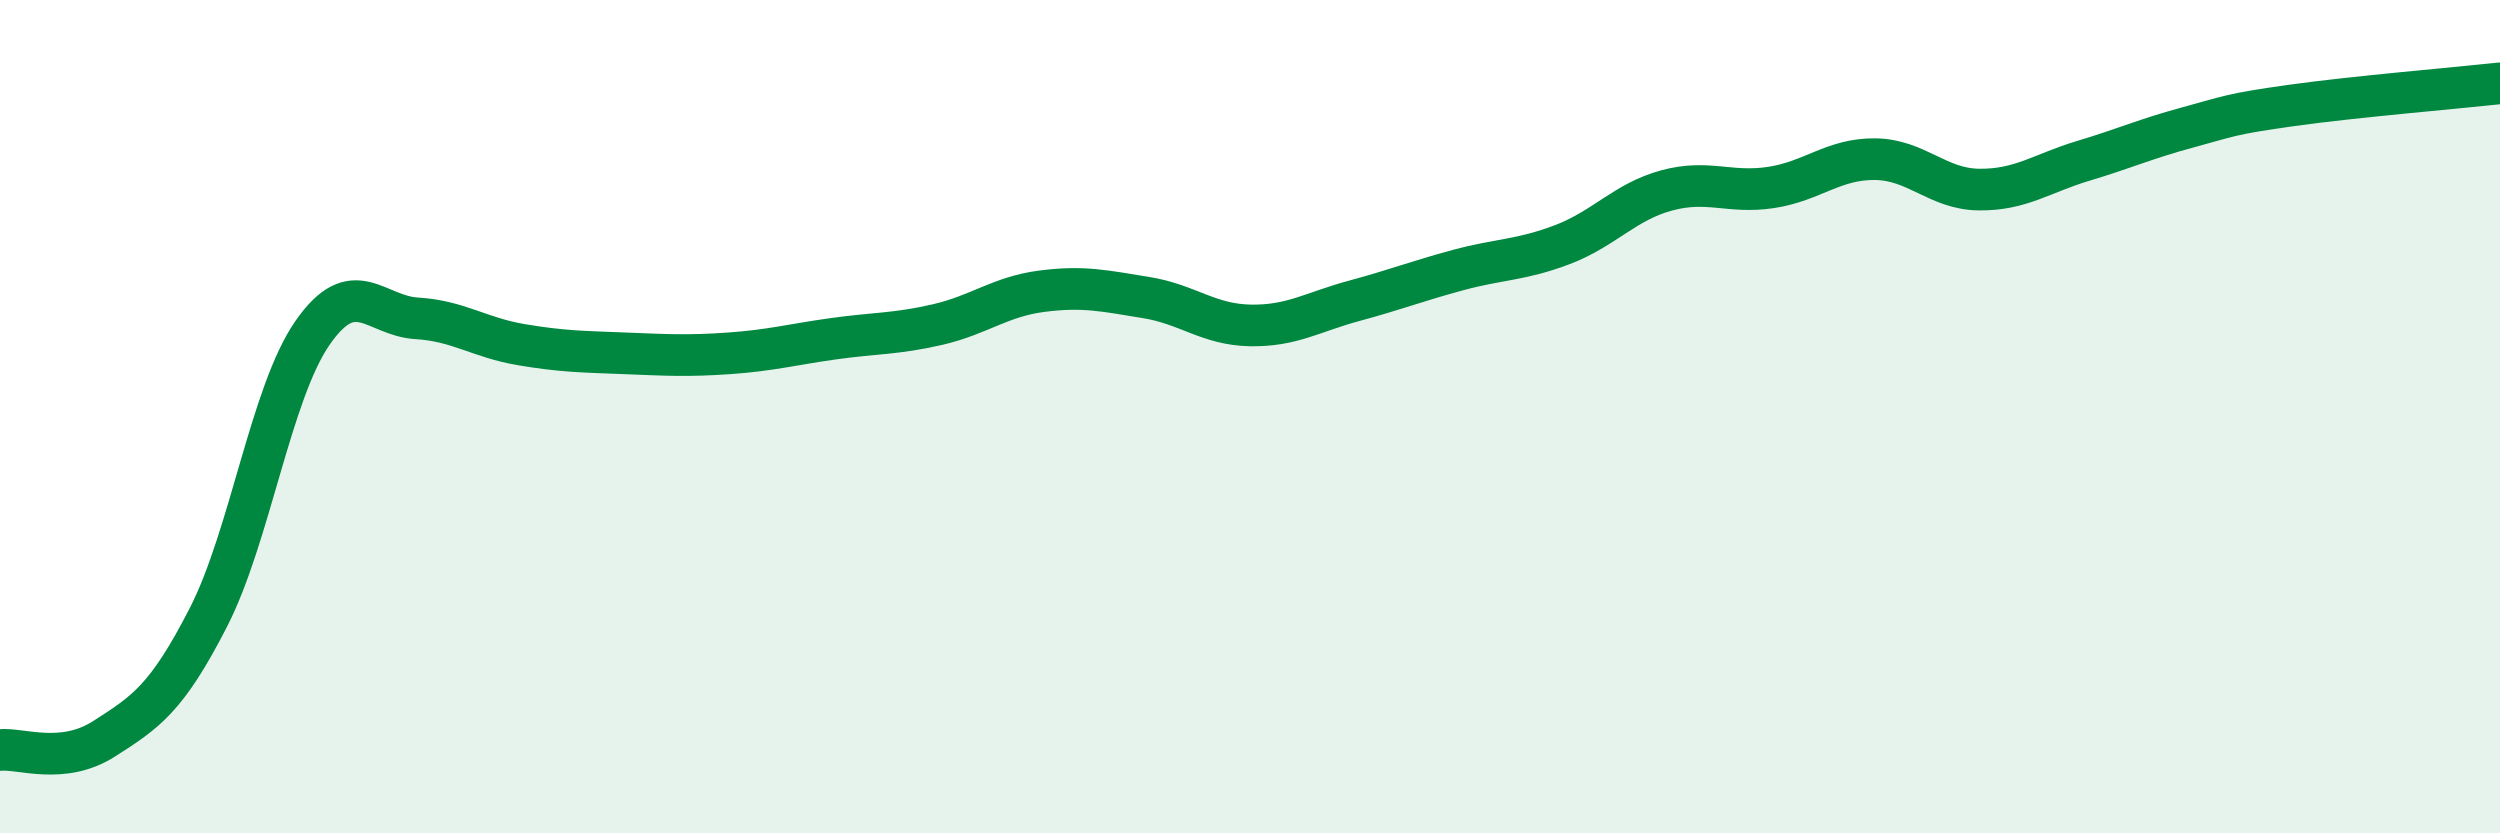
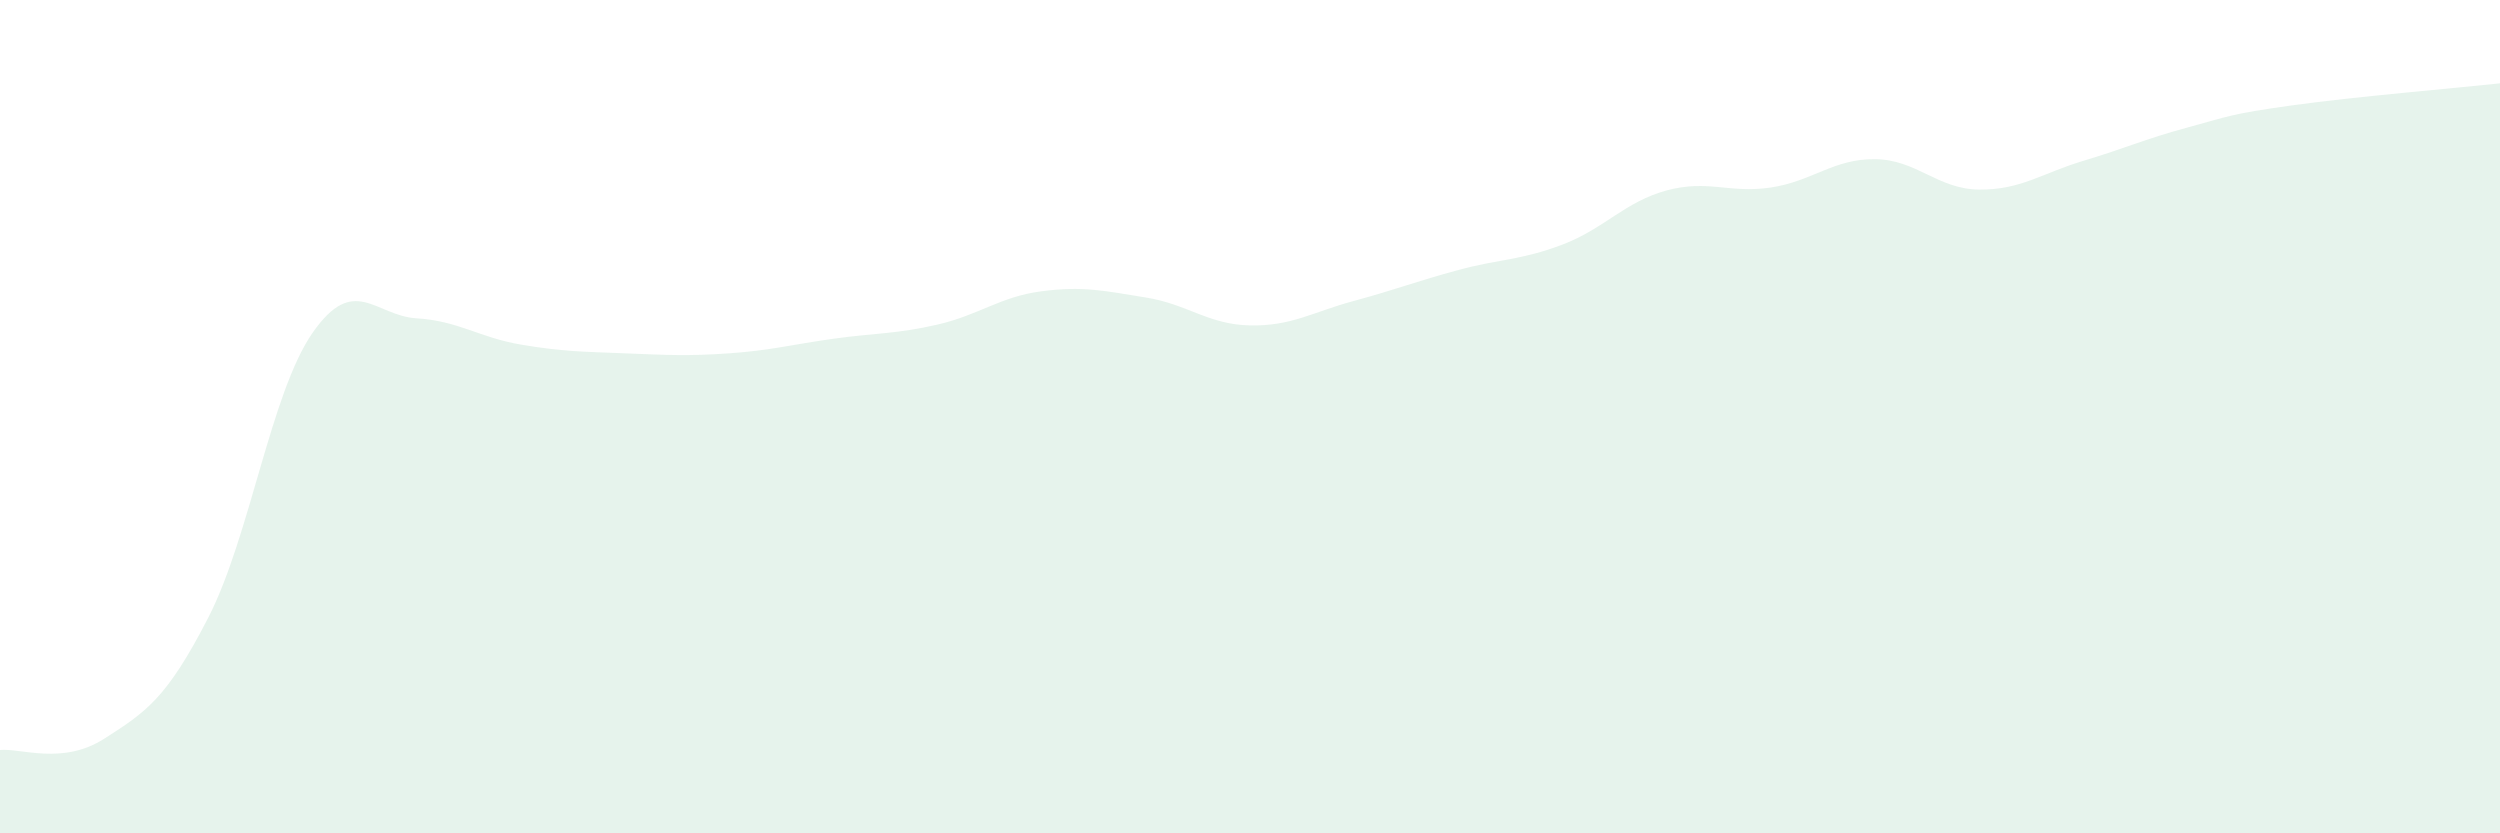
<svg xmlns="http://www.w3.org/2000/svg" width="60" height="20" viewBox="0 0 60 20">
  <path d="M 0,18 C 0.5,17.95 1.5,18.37 2.5,17.73 C 3.5,17.09 4,16.77 5,14.82 C 6,12.87 6.5,9.43 7.5,7.99 C 8.5,6.55 9,7.58 10,7.64 C 11,7.7 11.5,8.1 12.5,8.27 C 13.5,8.44 14,8.44 15,8.48 C 16,8.52 16.5,8.55 17.5,8.48 C 18.5,8.41 19,8.27 20,8.13 C 21,7.99 21.5,8.02 22.5,7.79 C 23.5,7.56 24,7.12 25,6.99 C 26,6.86 26.5,6.98 27.5,7.14 C 28.5,7.3 29,7.79 30,7.81 C 31,7.83 31.5,7.49 32.5,7.22 C 33.5,6.95 34,6.75 35,6.48 C 36,6.21 36.5,6.25 37.5,5.87 C 38.5,5.49 39,4.84 40,4.57 C 41,4.3 41.5,4.65 42.5,4.5 C 43.5,4.35 44,3.81 45,3.82 C 46,3.83 46.5,4.54 47.5,4.55 C 48.5,4.56 49,4.16 50,3.86 C 51,3.56 51.5,3.33 52.5,3.06 C 53.5,2.79 53.5,2.74 55,2.53 C 56.5,2.32 59,2.11 60,2L60 20L0 20Z" fill="#008740" opacity="0.1" stroke-linecap="round" stroke-linejoin="round" />
-   <path d="M 0,18 C 0.5,17.95 1.5,18.37 2.5,17.73 C 3.5,17.09 4,16.77 5,14.82 C 6,12.87 6.5,9.43 7.5,7.99 C 8.5,6.55 9,7.58 10,7.64 C 11,7.7 11.5,8.1 12.5,8.27 C 13.5,8.44 14,8.44 15,8.48 C 16,8.52 16.5,8.55 17.5,8.48 C 18.5,8.41 19,8.27 20,8.13 C 21,7.99 21.5,8.02 22.5,7.79 C 23.5,7.56 24,7.12 25,6.99 C 26,6.86 26.5,6.98 27.5,7.14 C 28.5,7.3 29,7.79 30,7.81 C 31,7.83 31.5,7.49 32.5,7.22 C 33.5,6.95 34,6.75 35,6.48 C 36,6.21 36.5,6.25 37.5,5.87 C 38.5,5.49 39,4.84 40,4.57 C 41,4.3 41.5,4.65 42.5,4.5 C 43.5,4.35 44,3.81 45,3.82 C 46,3.83 46.5,4.54 47.5,4.55 C 48.5,4.56 49,4.16 50,3.86 C 51,3.56 51.5,3.33 52.5,3.06 C 53.5,2.79 53.5,2.74 55,2.53 C 56.5,2.32 59,2.11 60,2" stroke="#008740" stroke-width="1" fill="none" stroke-linecap="round" stroke-linejoin="round" />
</svg>